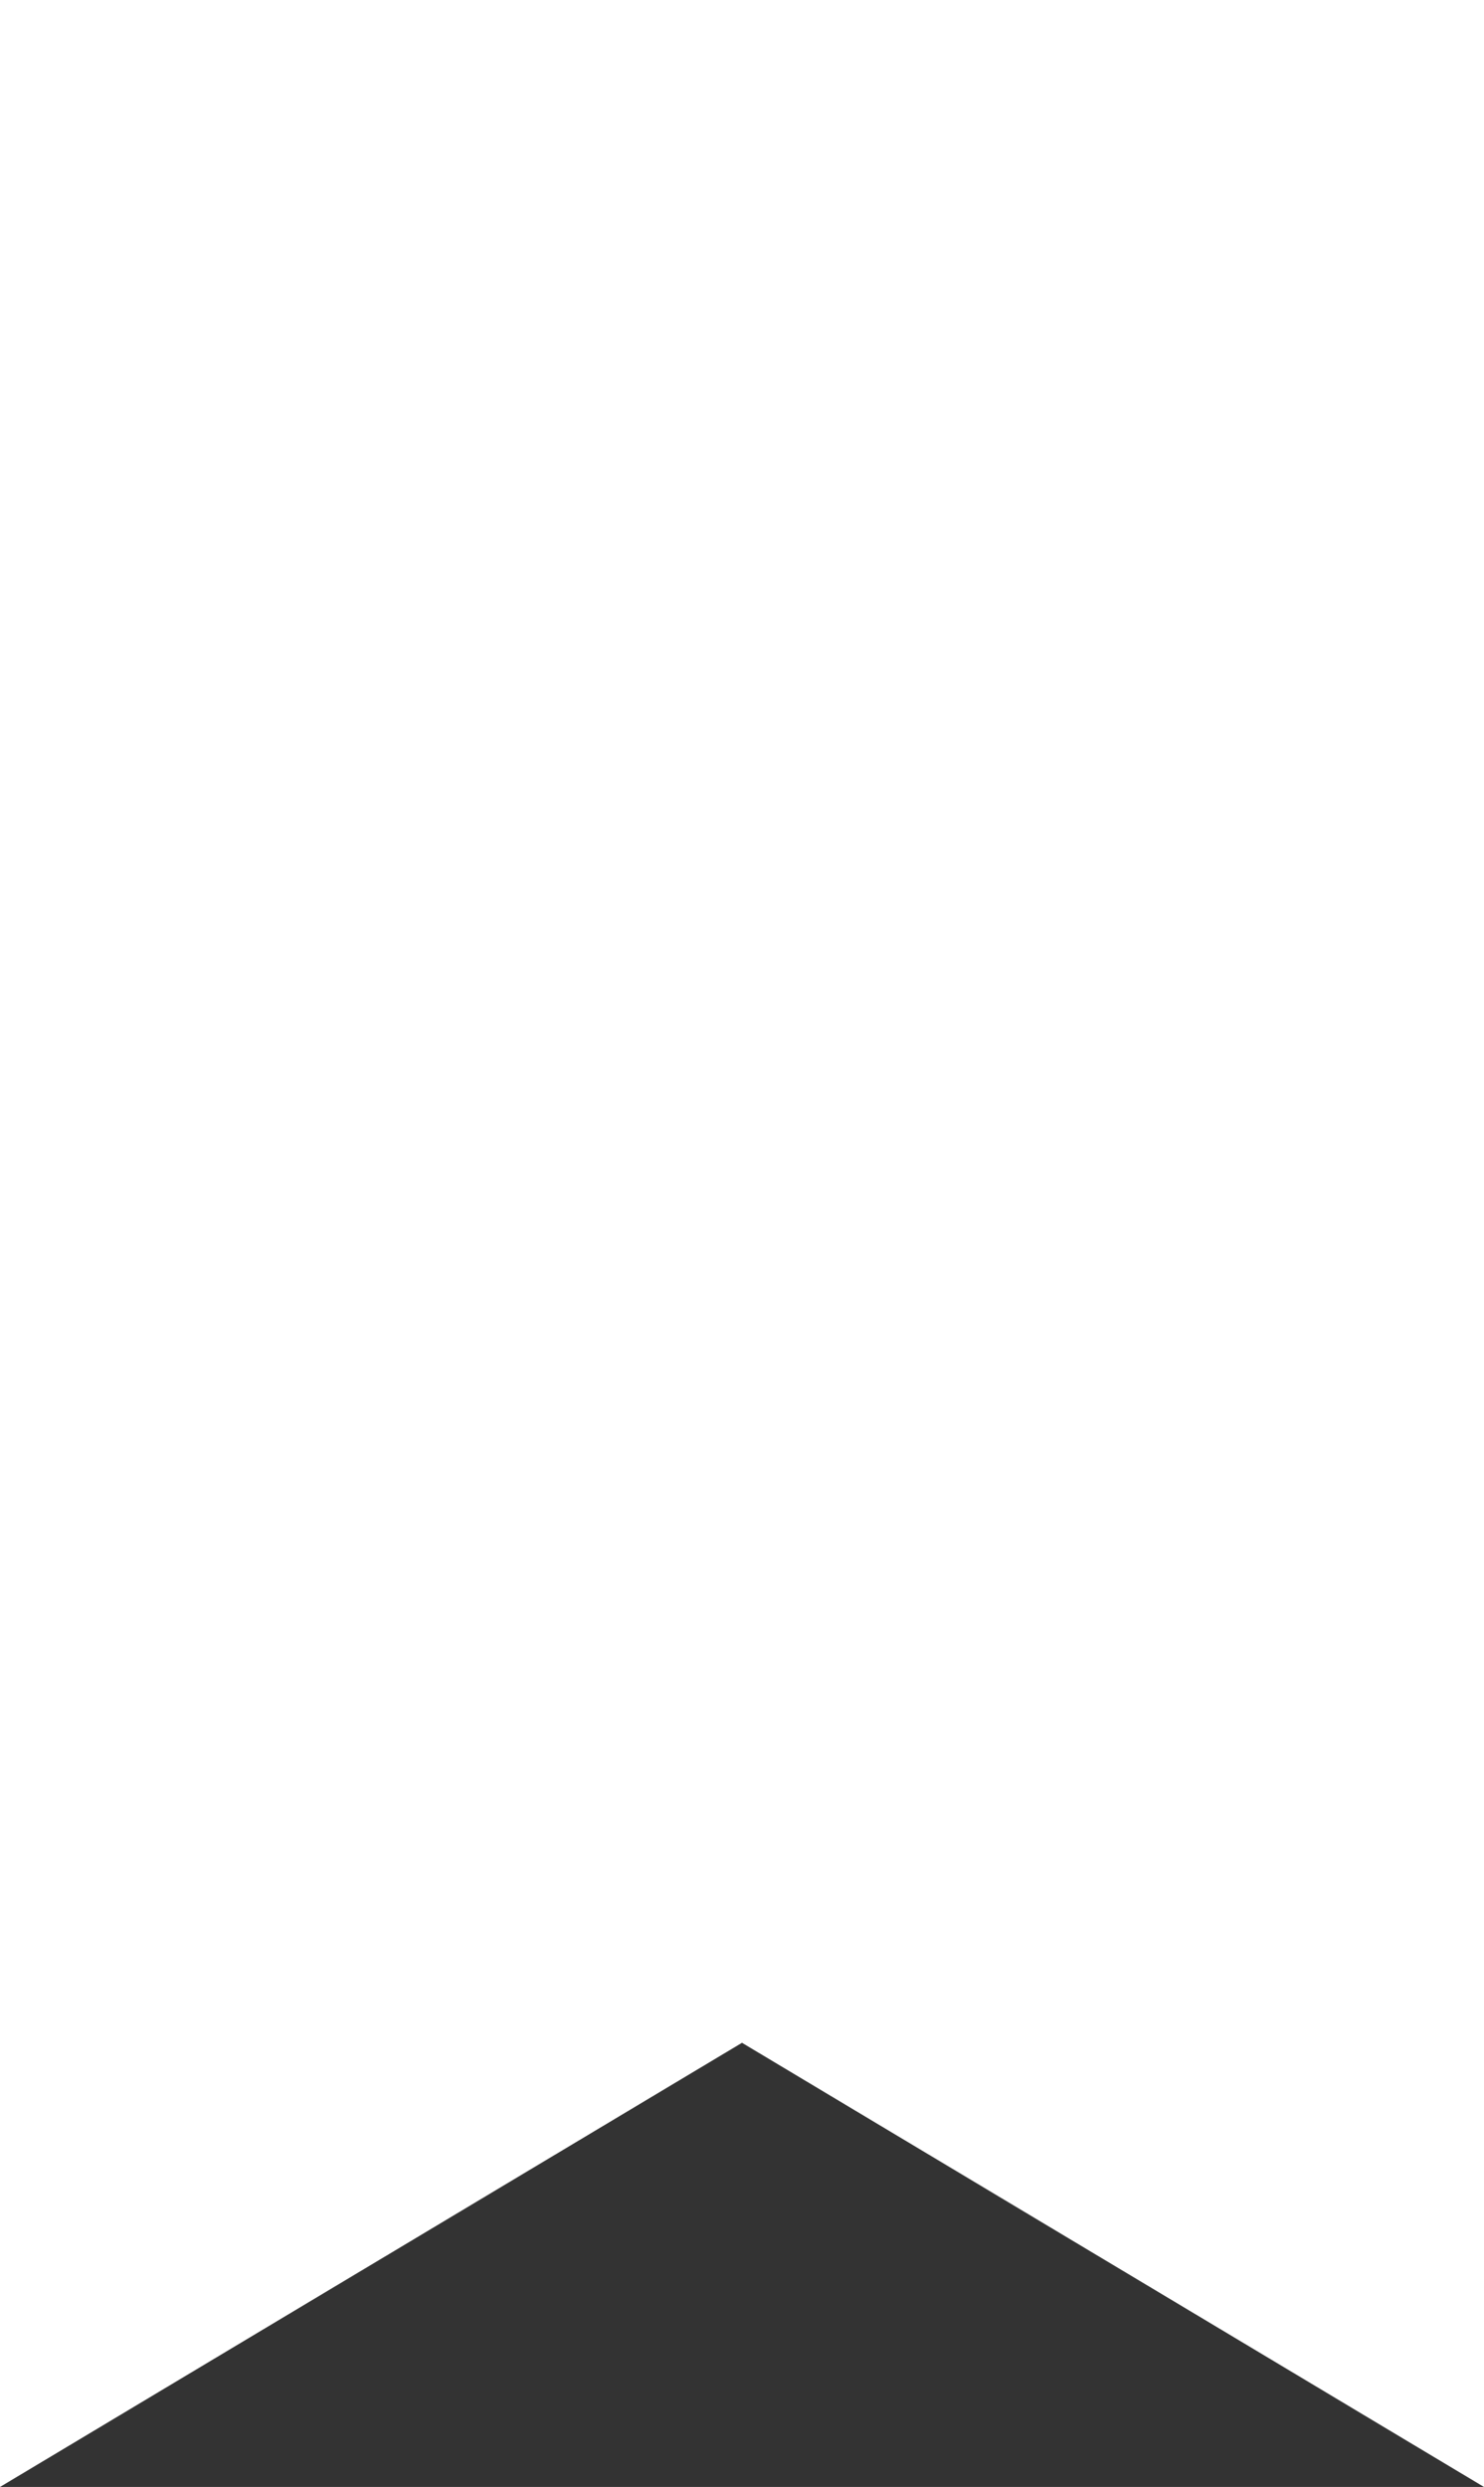
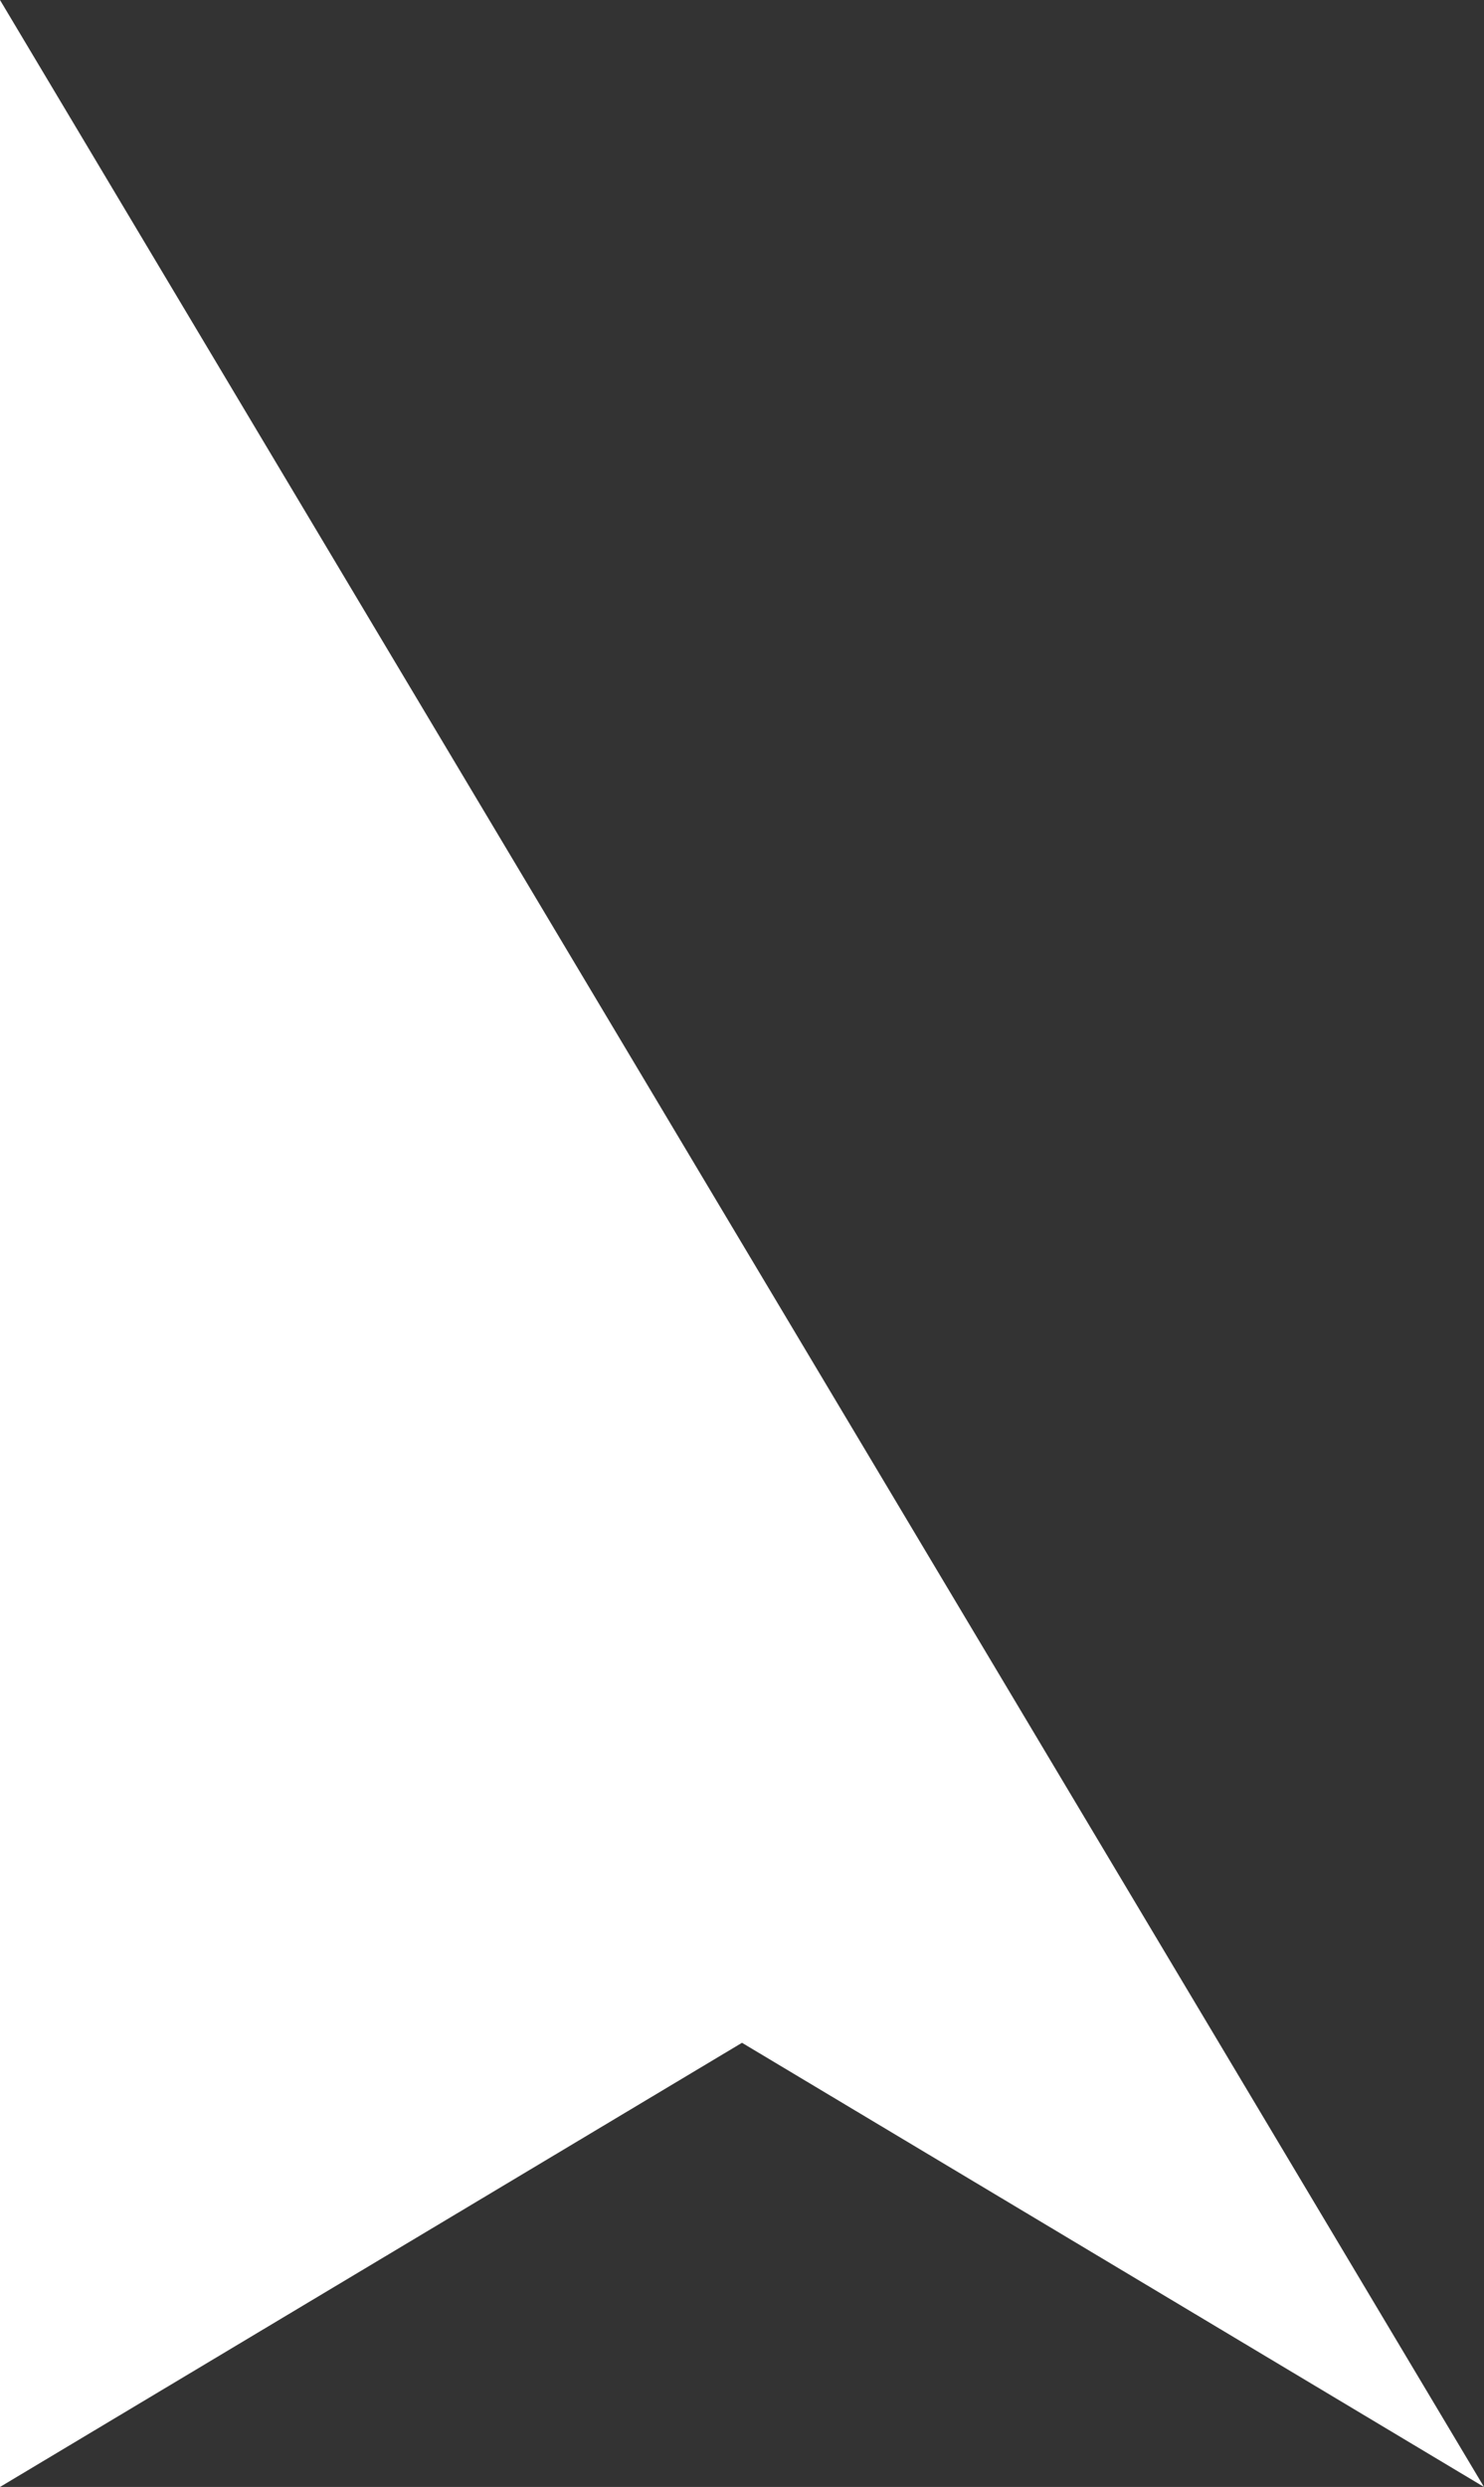
<svg xmlns="http://www.w3.org/2000/svg" width="9.322" height="15.616" viewBox="0 0 9.322 15.616">
  <rect x="0" y="0" width="9.322" height="15.616" fill="#333333" stroke="none" />
-   <path id="footer-keepTouch-icon" d="M9.322,15.616,4.661,12.827,0,15.616V0H9.322Z" fill="#fff" />
+   <path id="footer-keepTouch-icon" d="M9.322,15.616,4.661,12.827,0,15.616V0Z" fill="#fff" />
</svg>